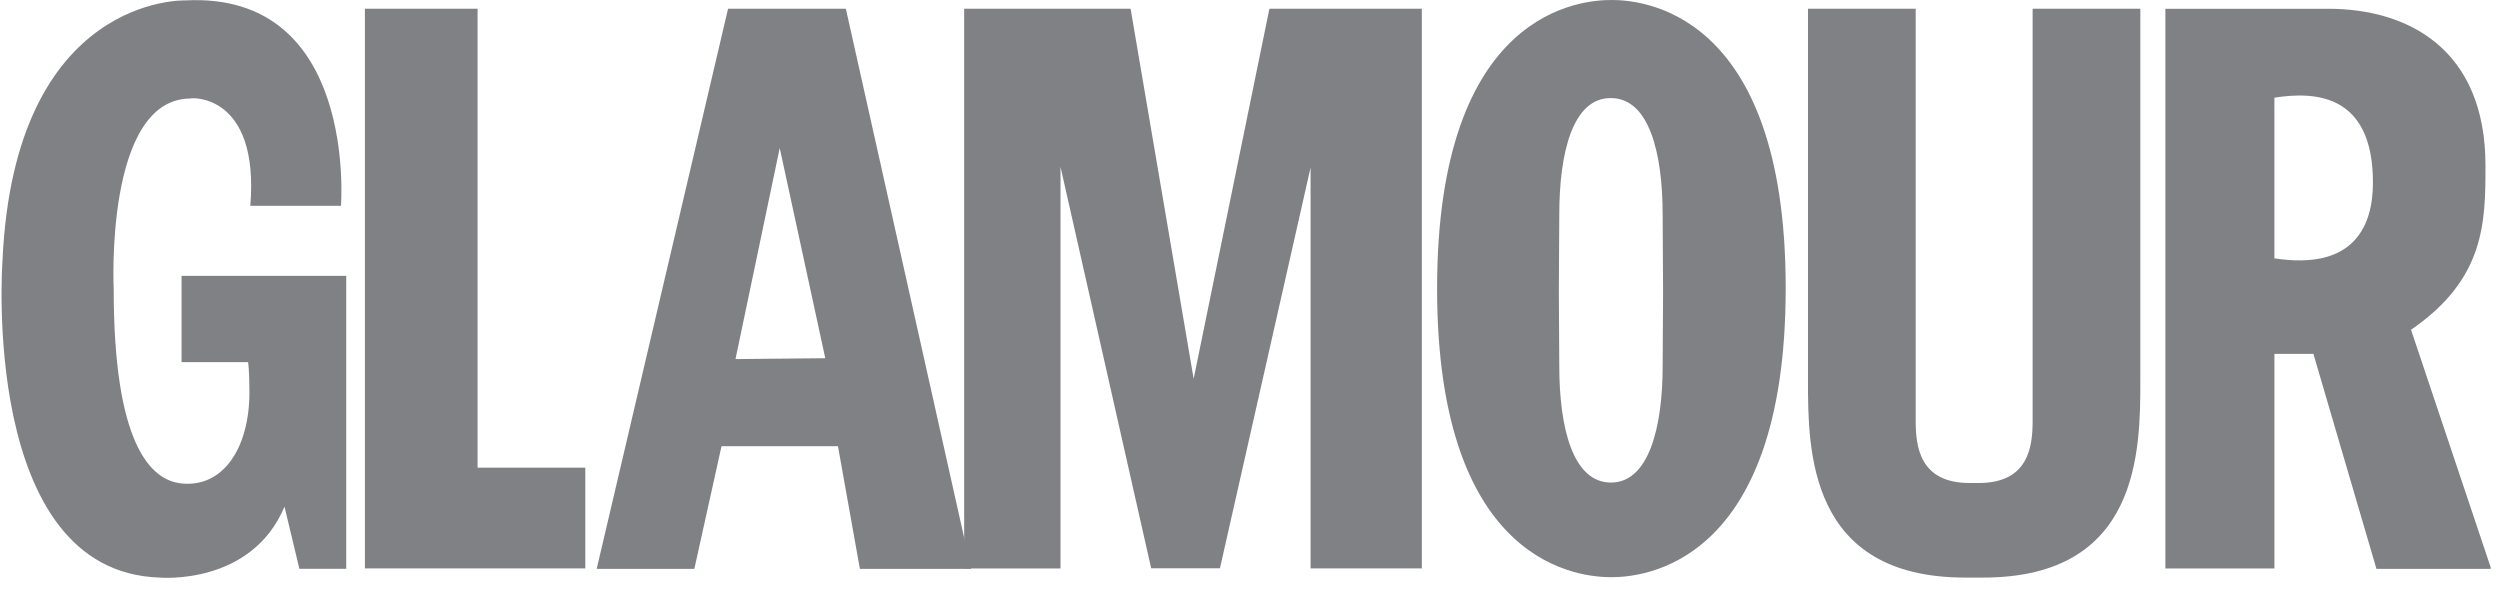
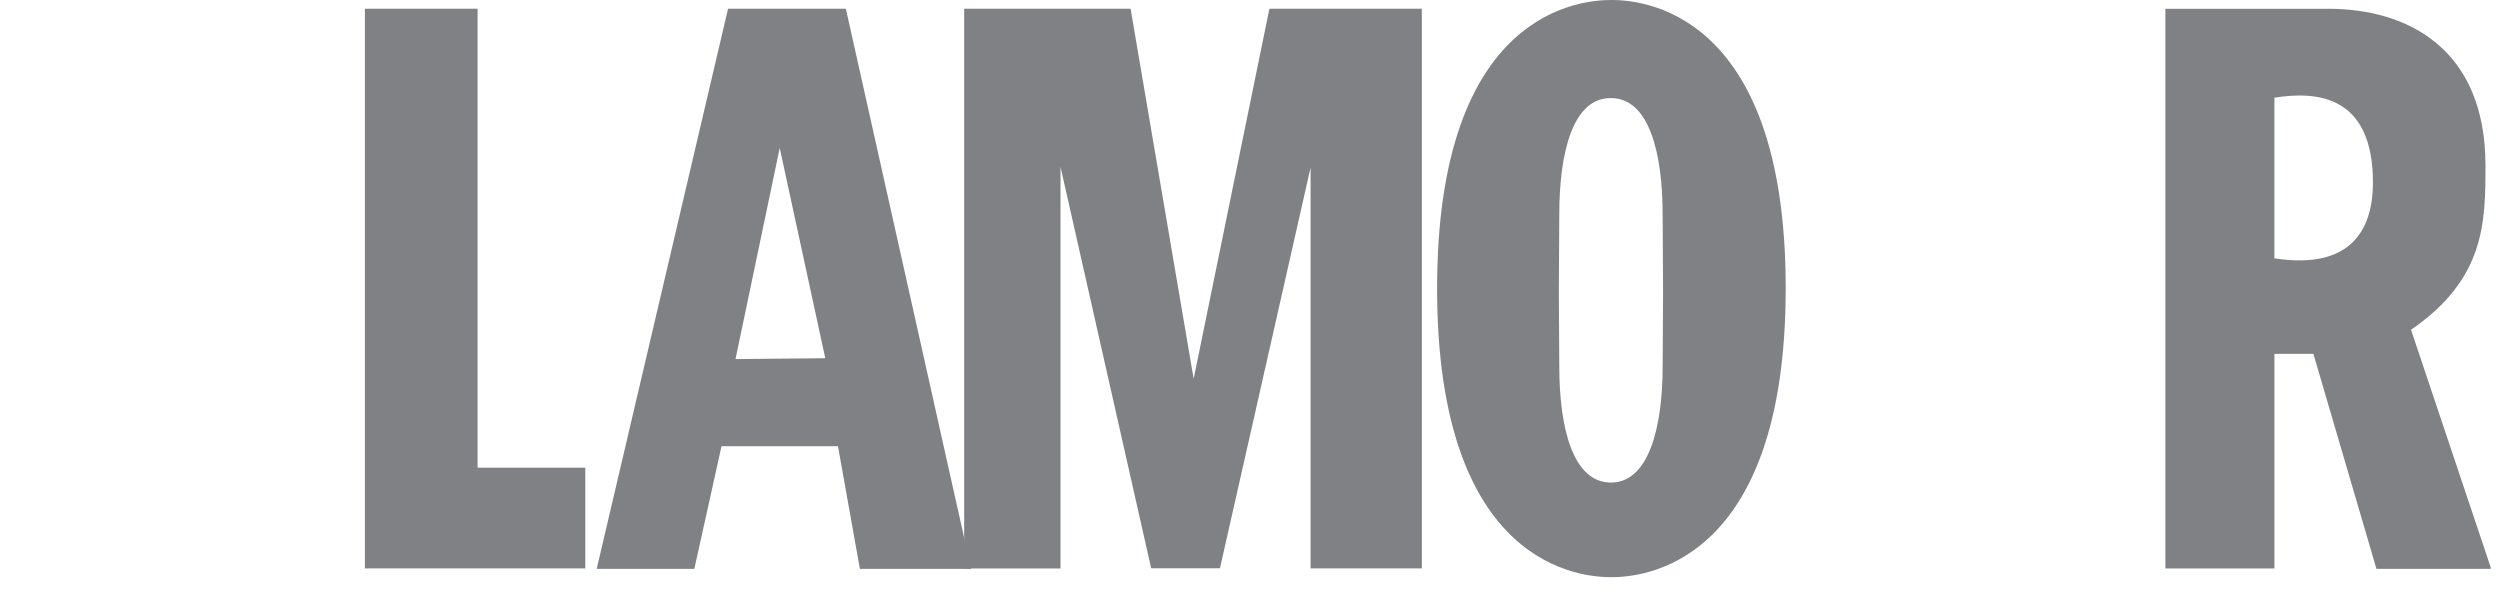
<svg xmlns="http://www.w3.org/2000/svg" fill="none" viewBox="0 0 126 30" height="30" width="126">
  <g clip-path="url(#clip0_12185_15654)">
    <path fill="#808184" d="M29.499 28.648V23.572H24.07V0.441H18.391V28.648H29.499ZM42.631 0.441H36.694L30.073 28.67H34.995L36.364 22.49H42.234L43.338 28.67H48.944L42.631 0.441ZM37.069 18.098L39.298 7.46L41.594 18.054L37.069 18.098Z" />
    <path fill="#808184" d="M48.594 0.441H56.982L60.16 19.091L63.978 0.441H71.66V28.648H66.053V8.446L61.485 28.641H58.019L53.45 8.41V28.649H48.594L48.594 0.441ZM121.516 16.62C125.246 14.06 125.268 11.212 125.268 8.343C125.268 2.45 121.339 0.442 117.345 0.442H109.135V28.649H114.631V17.834H116.595L119.773 28.67H125.556L121.516 16.62ZM114.63 13.023V4.922C116.616 4.613 119.596 4.68 119.596 9.203C119.596 11.366 118.669 13.64 114.63 13.021" />
-     <path fill="#808184" d="M12.615 10.373H17.184C17.184 10.373 18.045 -0.442 9.328 0.021C9.328 0.021 0.72 -0.266 0.125 13.153C0.125 13.153 -1.023 28.823 8.048 29.11C8.048 29.11 12.661 29.53 14.339 25.535L15.089 28.669H17.45V13.903H9.15V18.251H12.505C12.505 18.251 12.571 18.671 12.571 19.775C12.571 22.578 11.246 24.586 9.15 24.365C7.605 24.211 5.73 22.423 5.73 14.565C5.73 14.565 5.266 4.964 9.614 4.964C9.614 4.921 13.08 4.699 12.616 10.372M99.95 29.11C107.851 29.11 107.873 22.71 107.873 19.157V0.441H102.444V21.209C102.444 22.467 102.267 24.343 99.729 24.343H99.266C96.727 24.343 96.551 22.466 96.551 21.209V0.441H91.122V19.156C91.122 22.709 91.144 29.11 99.045 29.11L99.95 29.11Z" />
    <path fill="#808184" d="M89.999 14.523C89.999 28.648 82.627 29.09 81.214 29.09C79.802 29.09 72.43 28.67 72.43 14.545C72.43 0.42 79.802 0 81.215 0C82.598 0 89.999 0.398 89.999 14.523ZM78.588 10.814L78.566 14.699L78.588 18.451C78.588 21.563 79.272 24.321 81.192 24.321C83.091 24.321 83.797 21.562 83.797 18.451L83.819 14.699L83.797 10.814C83.797 7.703 83.112 4.944 81.192 4.944C79.272 4.922 78.588 7.681 78.588 10.814Z" />
  </g>
  <defs>
    <clipPath id="clip0_12185_15654">
      <rect transform="translate(0.078)" fill="white" height="29.123" width="125.453" />
    </clipPath>
  </defs>
</svg>